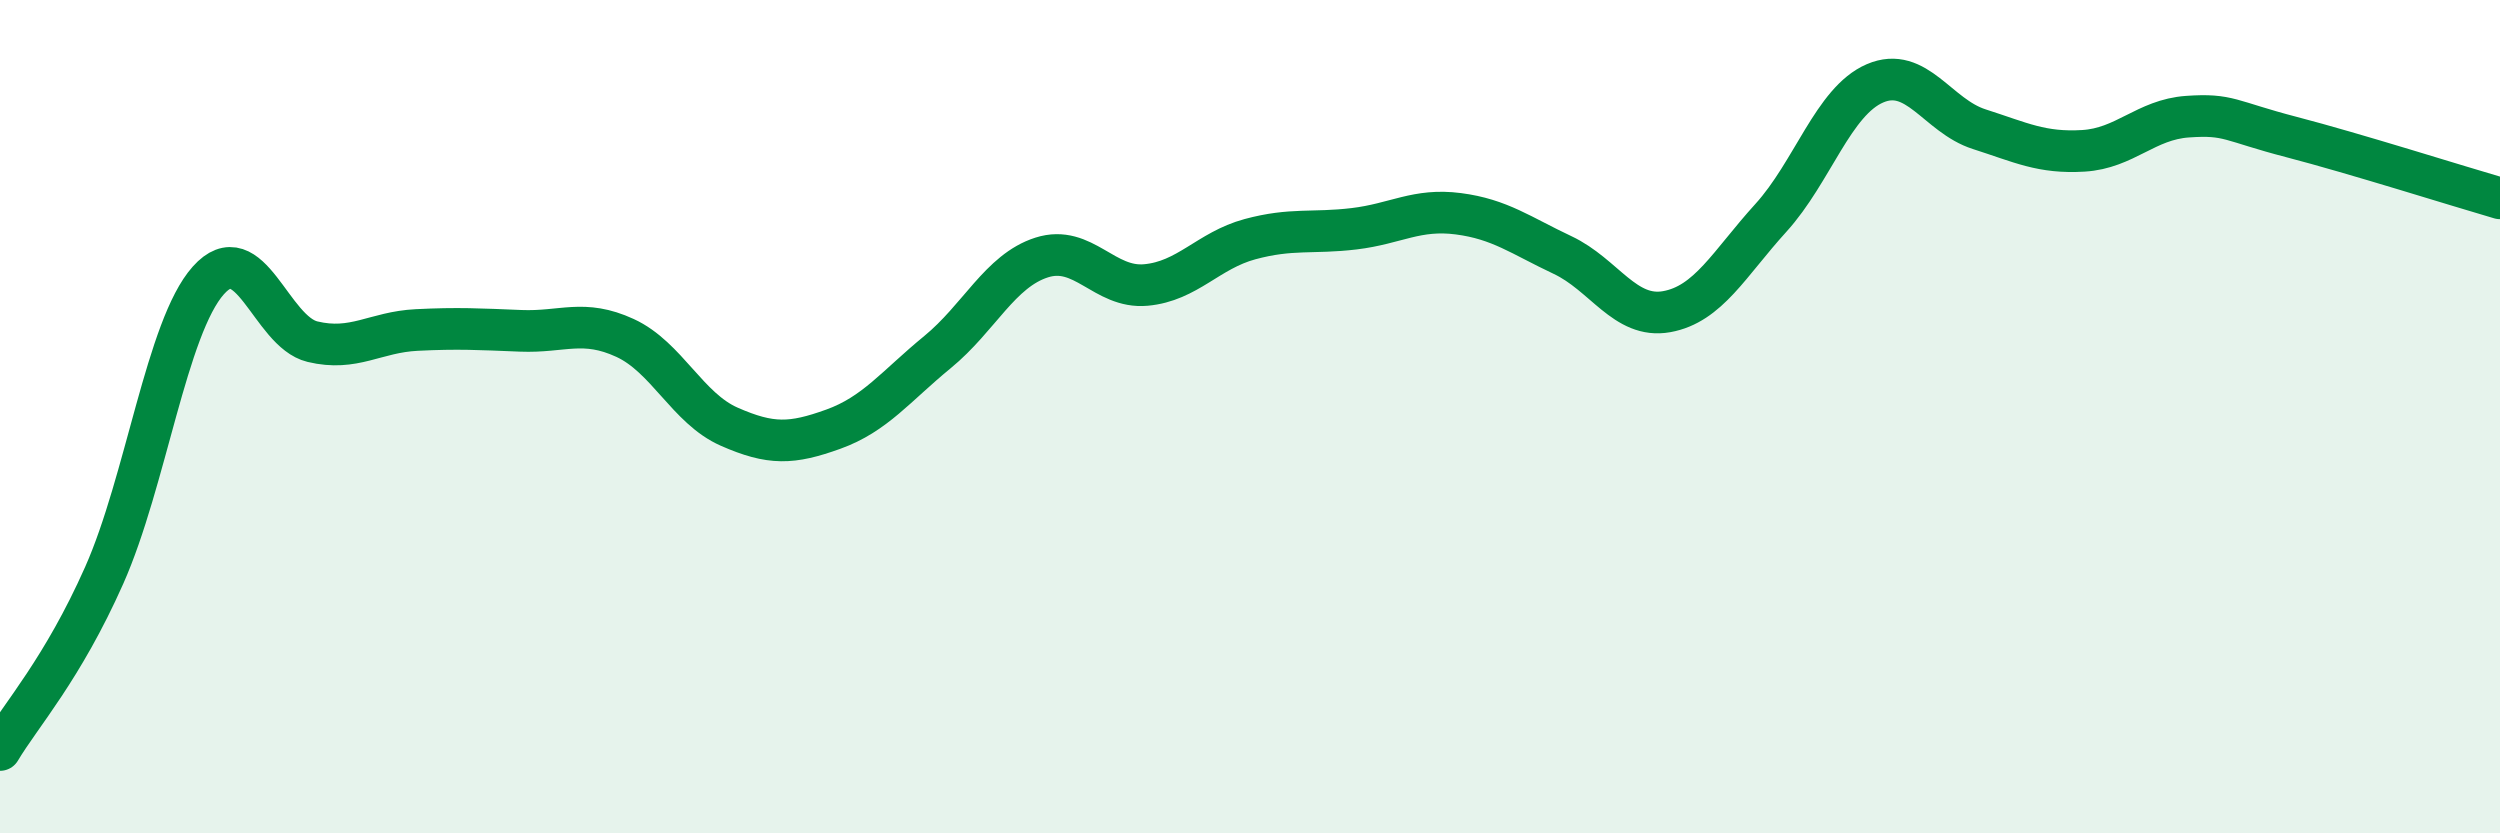
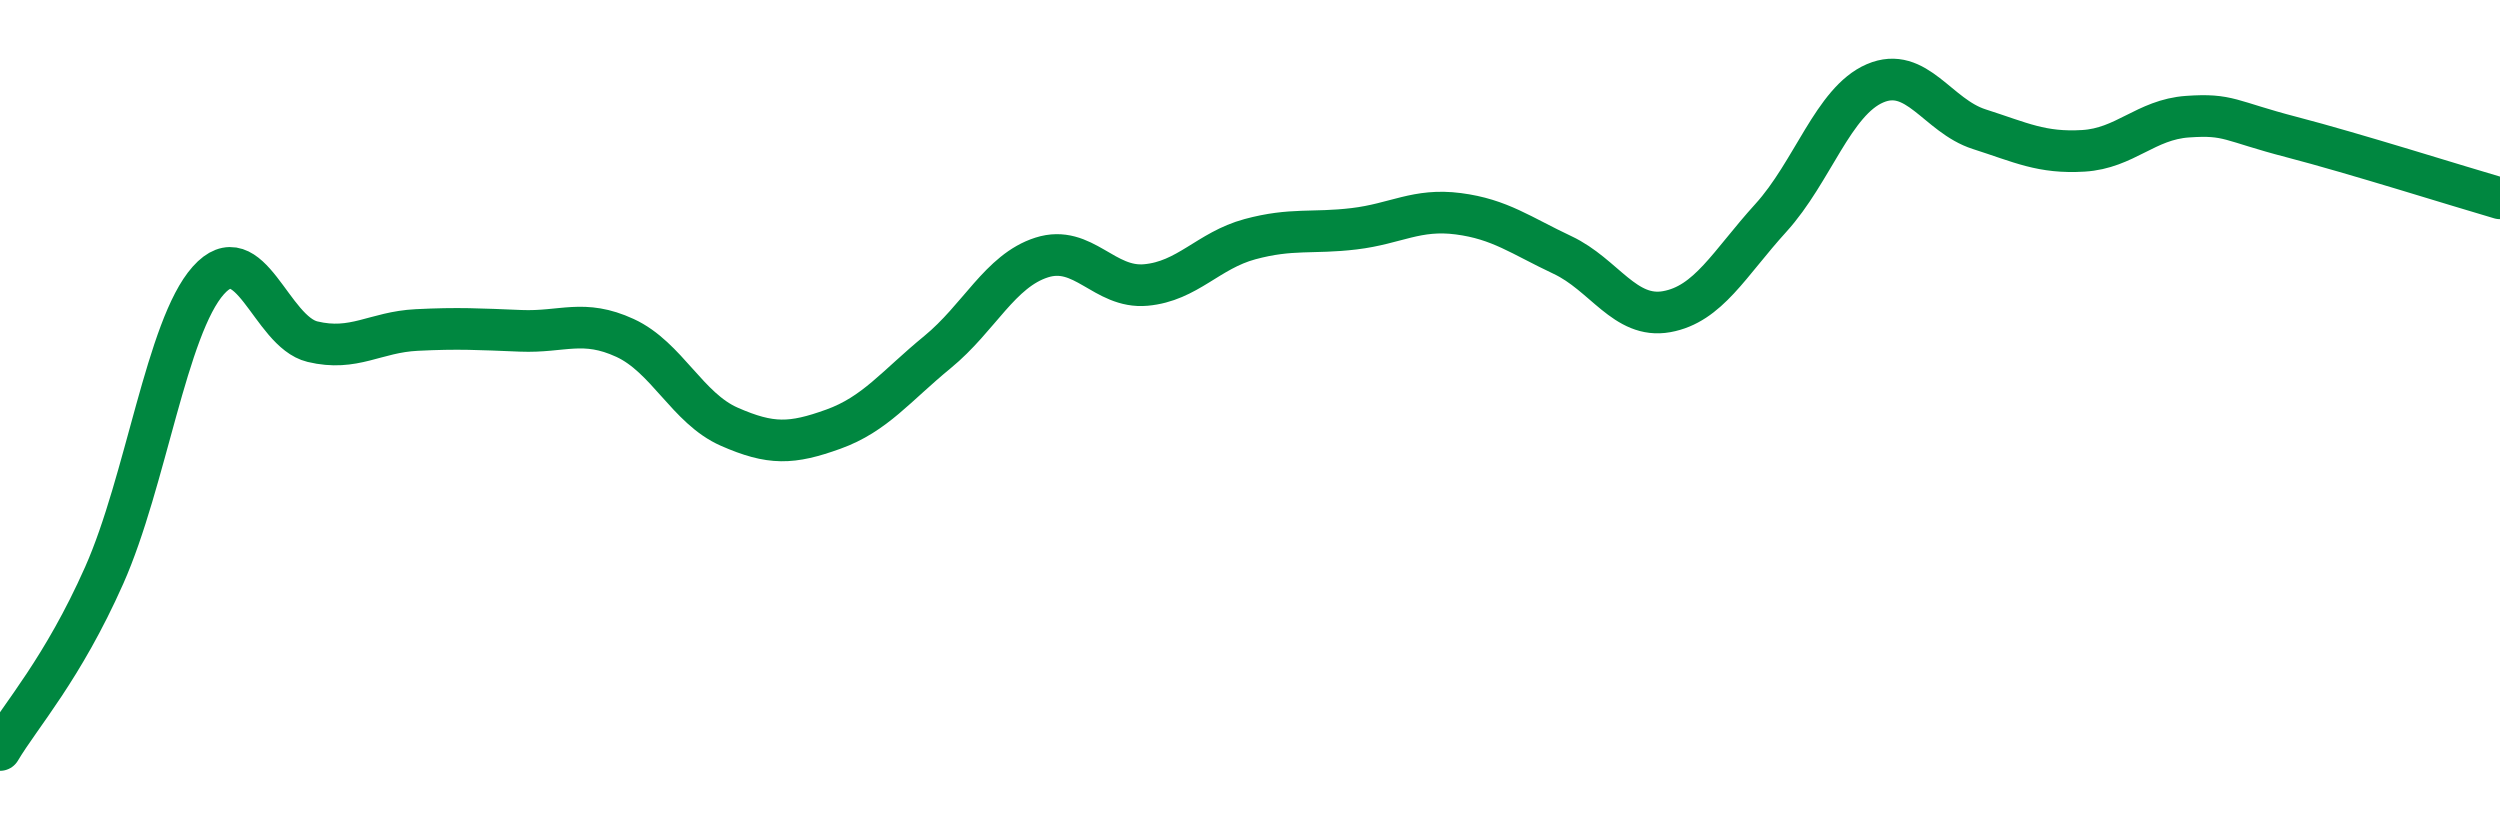
<svg xmlns="http://www.w3.org/2000/svg" width="60" height="20" viewBox="0 0 60 20">
-   <path d="M 0,18 C 0.5,17.16 1.5,16.06 2.5,13.81 C 3.5,11.56 4,7.85 5,6.73 C 6,5.61 6.5,7.96 7.5,8.2 C 8.5,8.44 9,7.97 10,7.92 C 11,7.87 11.5,7.9 12.5,7.94 C 13.5,7.98 14,7.65 15,8.11 C 16,8.57 16.5,9.8 17.5,10.24 C 18.5,10.68 19,10.66 20,10.3 C 21,9.94 21.5,9.27 22.5,8.45 C 23.5,7.63 24,6.5 25,6.18 C 26,5.86 26.5,6.93 27.5,6.84 C 28.5,6.75 29,6.01 30,5.74 C 31,5.47 31.5,5.61 32.5,5.49 C 33.5,5.37 34,5 35,5.13 C 36,5.26 36.5,5.65 37.5,6.12 C 38.5,6.59 39,7.66 40,7.48 C 41,7.3 41.5,6.33 42.5,5.23 C 43.5,4.13 44,2.43 45,2 C 46,1.57 46.5,2.78 47.5,3.1 C 48.5,3.42 49,3.68 50,3.62 C 51,3.56 51.5,2.87 52.5,2.8 C 53.5,2.73 53.5,2.9 55,3.29 C 56.5,3.68 59,4.47 60,4.76L60 20L0 20Z" fill="#008740" opacity="0.1" stroke-linecap="round" stroke-linejoin="round" />
  <path d="M 0,18 C 0.5,17.16 1.5,16.06 2.5,13.81 C 3.5,11.56 4,7.85 5,6.73 C 6,5.61 6.5,7.96 7.5,8.2 C 8.5,8.44 9,7.97 10,7.92 C 11,7.87 11.5,7.9 12.5,7.94 C 13.5,7.98 14,7.65 15,8.11 C 16,8.57 16.5,9.8 17.5,10.24 C 18.5,10.68 19,10.66 20,10.3 C 21,9.94 21.5,9.27 22.5,8.45 C 23.5,7.63 24,6.5 25,6.18 C 26,5.86 26.5,6.93 27.5,6.84 C 28.5,6.75 29,6.01 30,5.74 C 31,5.47 31.5,5.61 32.5,5.49 C 33.5,5.37 34,5 35,5.13 C 36,5.26 36.5,5.65 37.5,6.12 C 38.5,6.59 39,7.66 40,7.48 C 41,7.3 41.5,6.33 42.5,5.23 C 43.5,4.13 44,2.43 45,2 C 46,1.57 46.5,2.78 47.5,3.1 C 48.5,3.42 49,3.68 50,3.62 C 51,3.56 51.5,2.87 52.5,2.8 C 53.5,2.73 53.5,2.9 55,3.29 C 56.5,3.68 59,4.47 60,4.76" stroke="#008740" stroke-width="1" fill="none" stroke-linecap="round" stroke-linejoin="round" />
</svg>